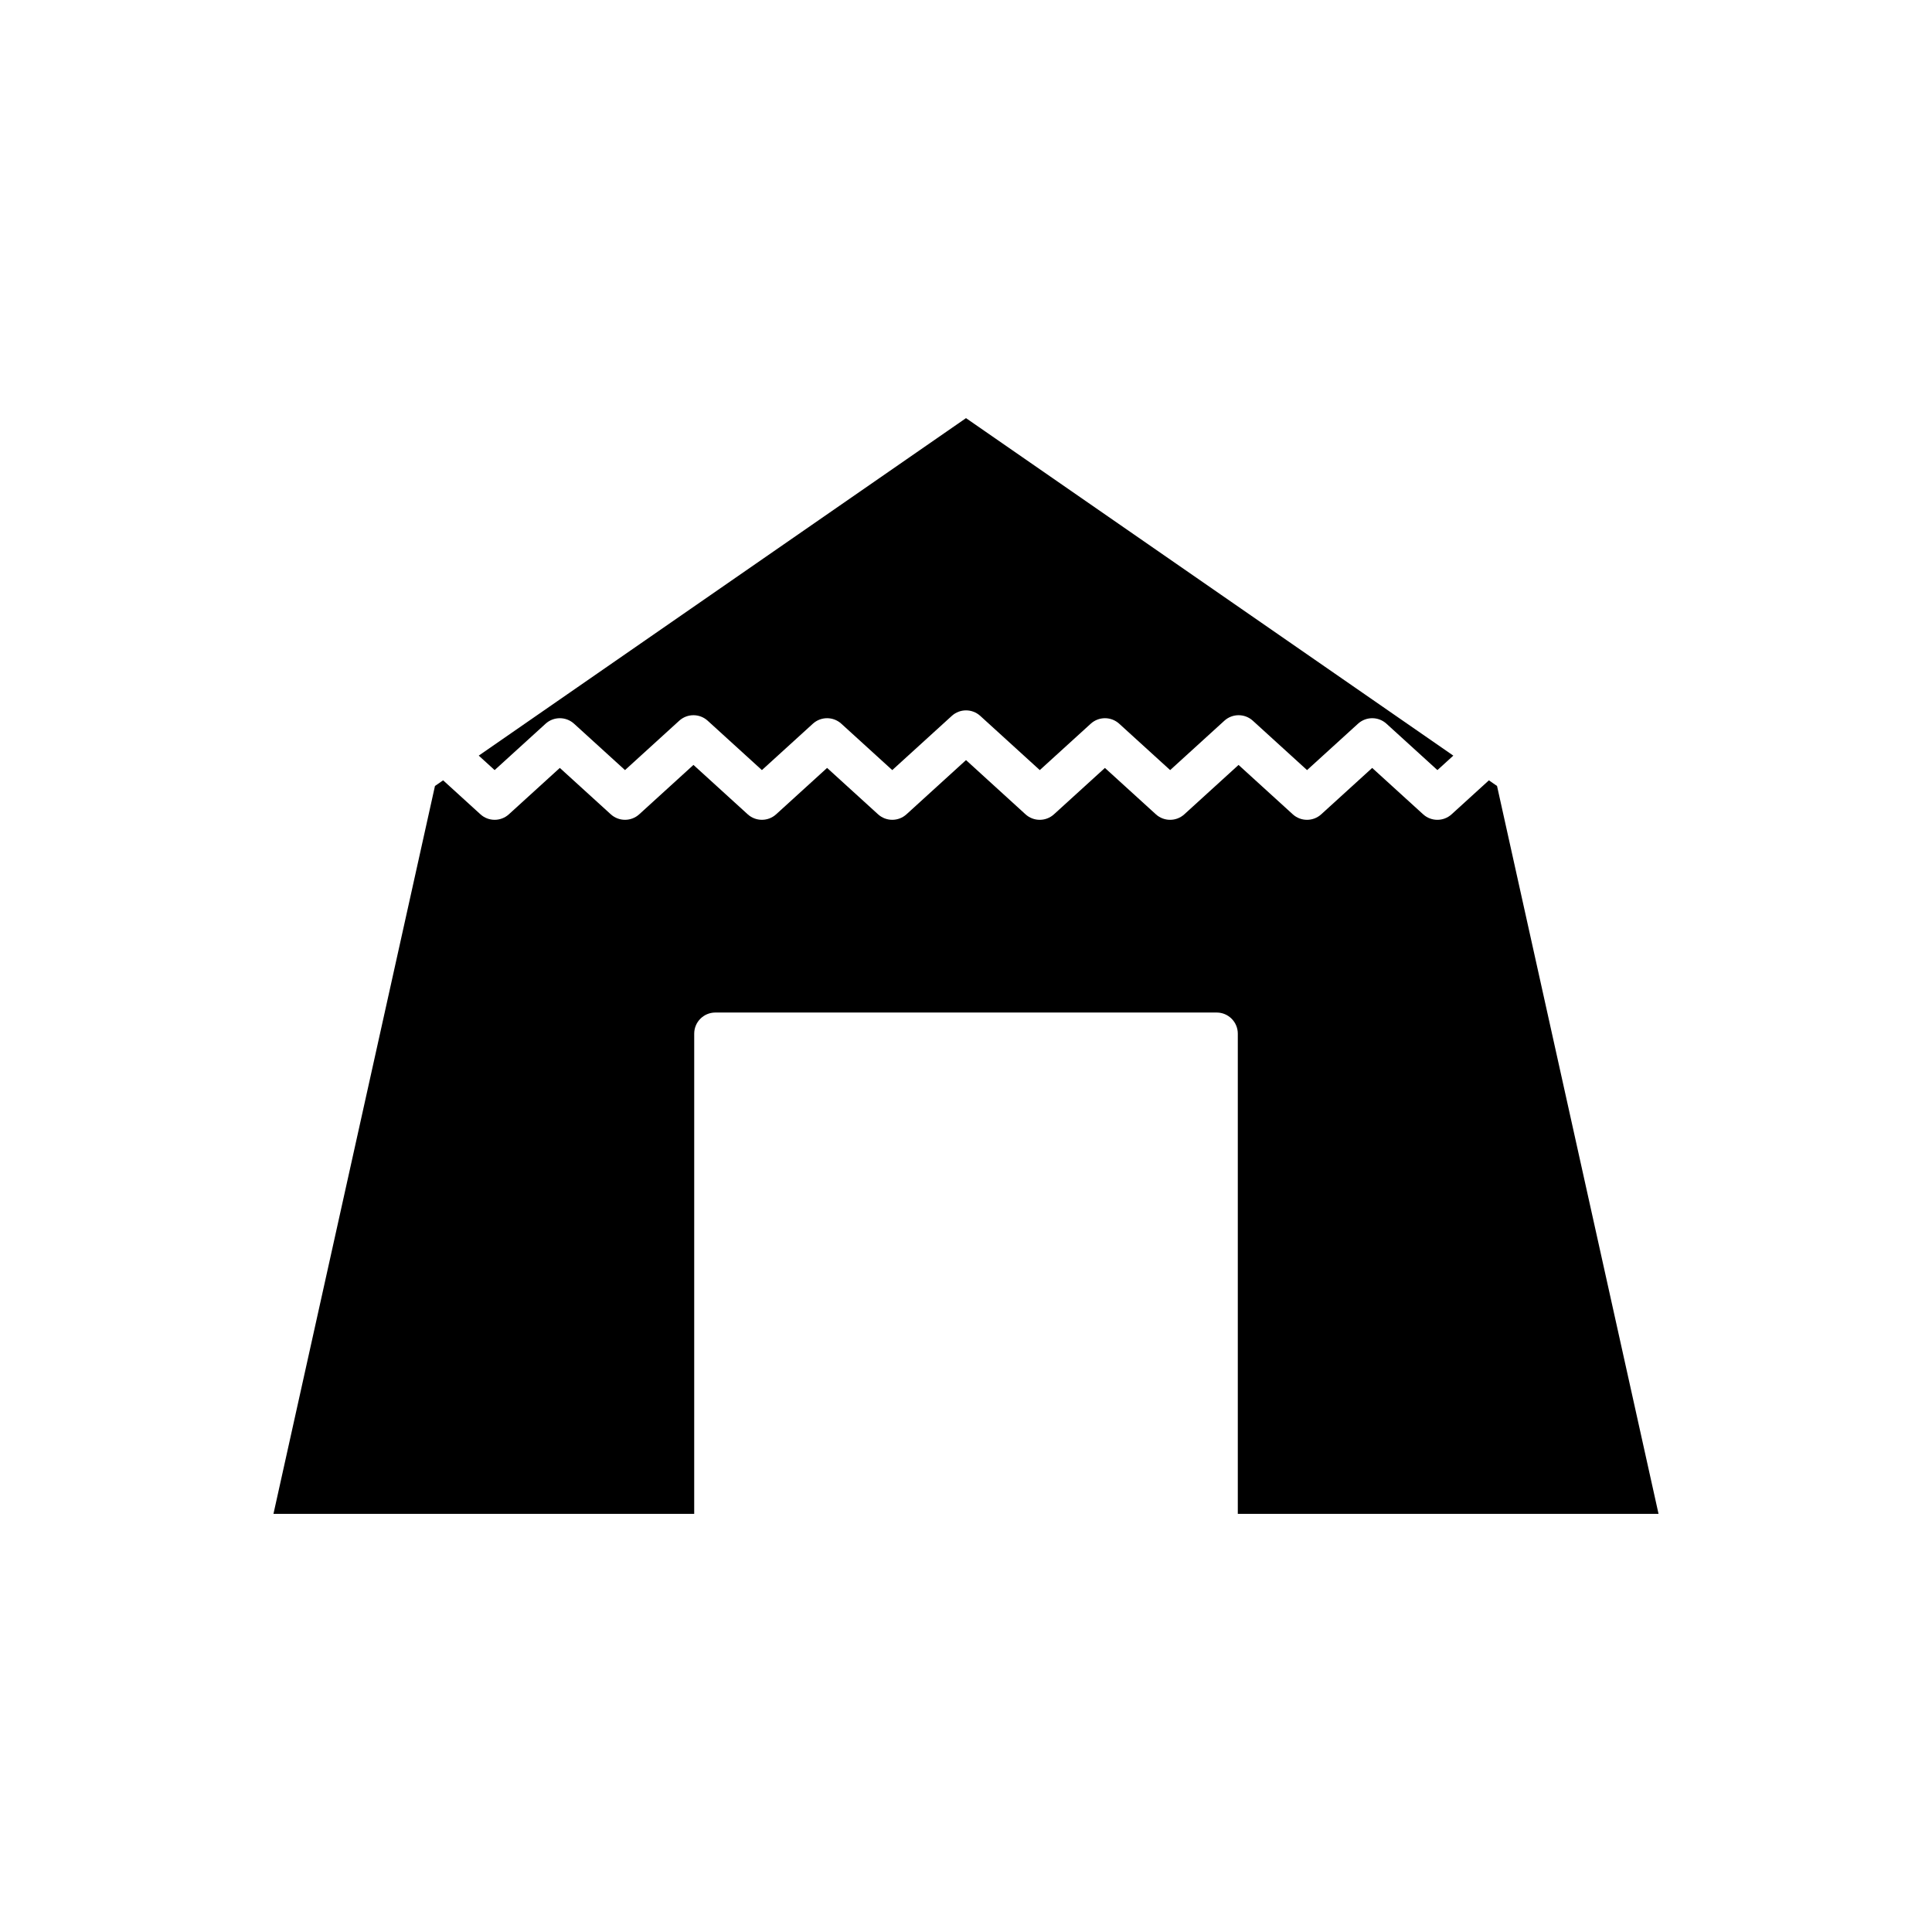
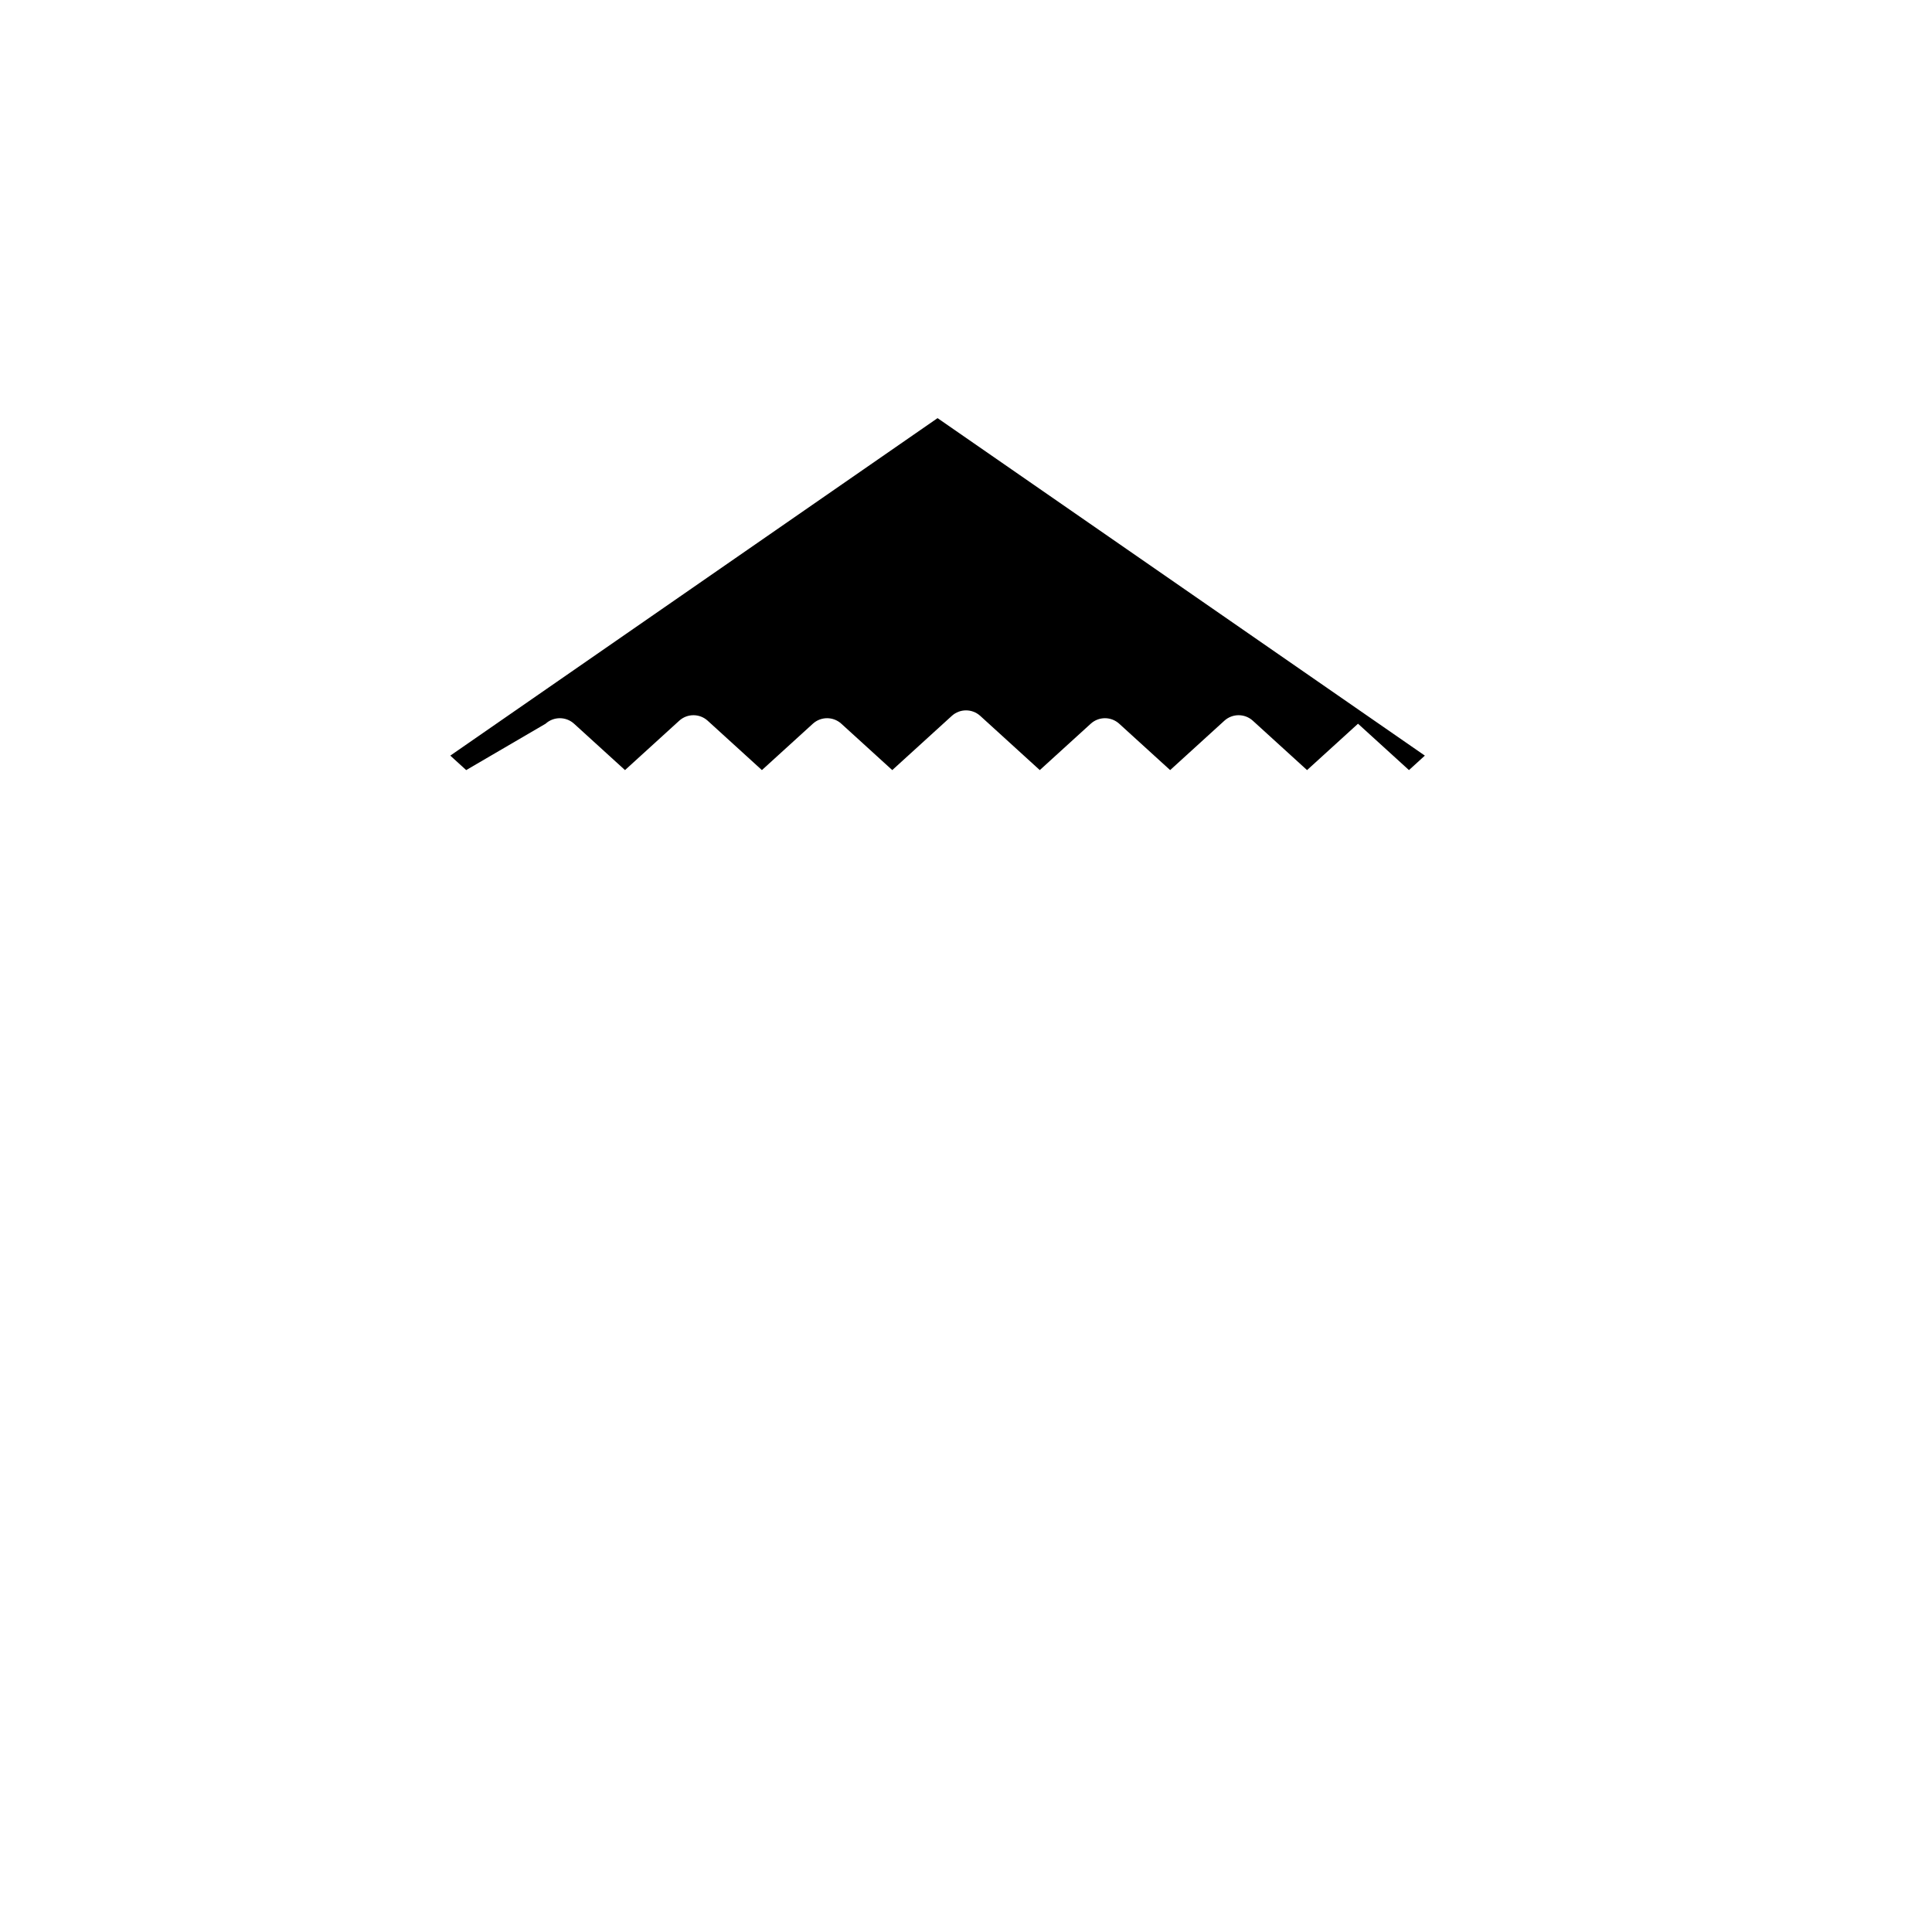
<svg xmlns="http://www.w3.org/2000/svg" fill="#000000" width="800px" height="800px" version="1.1" viewBox="144 144 512 512">
  <g>
-     <path d="m288.59 335.79c2.137-1.945 5.402-1.945 7.539 0l13.504 12.293 14.371-13.086c2.137-1.945 5.402-1.945 7.539 0l14.371 13.086 13.504-12.293c2.137-1.945 5.402-1.945 7.539 0l13.5 12.293 15.781-14.367c2.137-1.945 5.402-1.945 7.539 0l15.777 14.367 13.504-12.293c2.137-1.945 5.402-1.945 7.539 0l13.504 12.293 14.371-13.086c2.137-1.945 5.402-1.945 7.539 0l14.371 13.086 13.504-12.293c2.137-1.945 5.402-1.945 7.539 0l13.504 12.293 4.211-3.836-129.14-89.438-129.13 89.438 4.211 3.836z" />
-     <path d="m259.27 352.29-42.801 192.9h111.5l0.004-127.26c0-3.09 2.508-5.598 5.598-5.598h132.86c3.09 0 5.598 2.508 5.598 5.598v127.26h111.5l-42.801-192.9-2.156-1.492-9.887 9.004c-2.137 1.945-5.402 1.945-7.539 0l-13.504-12.293-13.504 12.293c-2.137 1.945-5.402 1.945-7.539 0l-14.371-13.086-14.371 13.086c-2.137 1.945-5.402 1.945-7.539 0l-13.504-12.293-13.504 12.293c-2.137 1.945-5.402 1.945-7.539 0l-15.766-14.371-15.777 14.367c-2.137 1.945-5.402 1.945-7.539 0l-13.5-12.293-13.504 12.293c-2.137 1.945-5.402 1.945-7.539 0l-14.371-13.086-14.371 13.086c-2.137 1.945-5.402 1.945-7.539 0l-13.504-12.293-13.504 12.293c-1.07 0.973-2.418 1.461-3.769 1.461-1.352 0-2.699-0.488-3.769-1.461l-9.887-9.004z" />
+     <path d="m288.59 335.79c2.137-1.945 5.402-1.945 7.539 0l13.504 12.293 14.371-13.086c2.137-1.945 5.402-1.945 7.539 0l14.371 13.086 13.504-12.293c2.137-1.945 5.402-1.945 7.539 0l13.5 12.293 15.781-14.367c2.137-1.945 5.402-1.945 7.539 0l15.777 14.367 13.504-12.293c2.137-1.945 5.402-1.945 7.539 0l13.504 12.293 14.371-13.086c2.137-1.945 5.402-1.945 7.539 0l14.371 13.086 13.504-12.293l13.504 12.293 4.211-3.836-129.14-89.438-129.13 89.438 4.211 3.836z" />
  </g>
</svg>